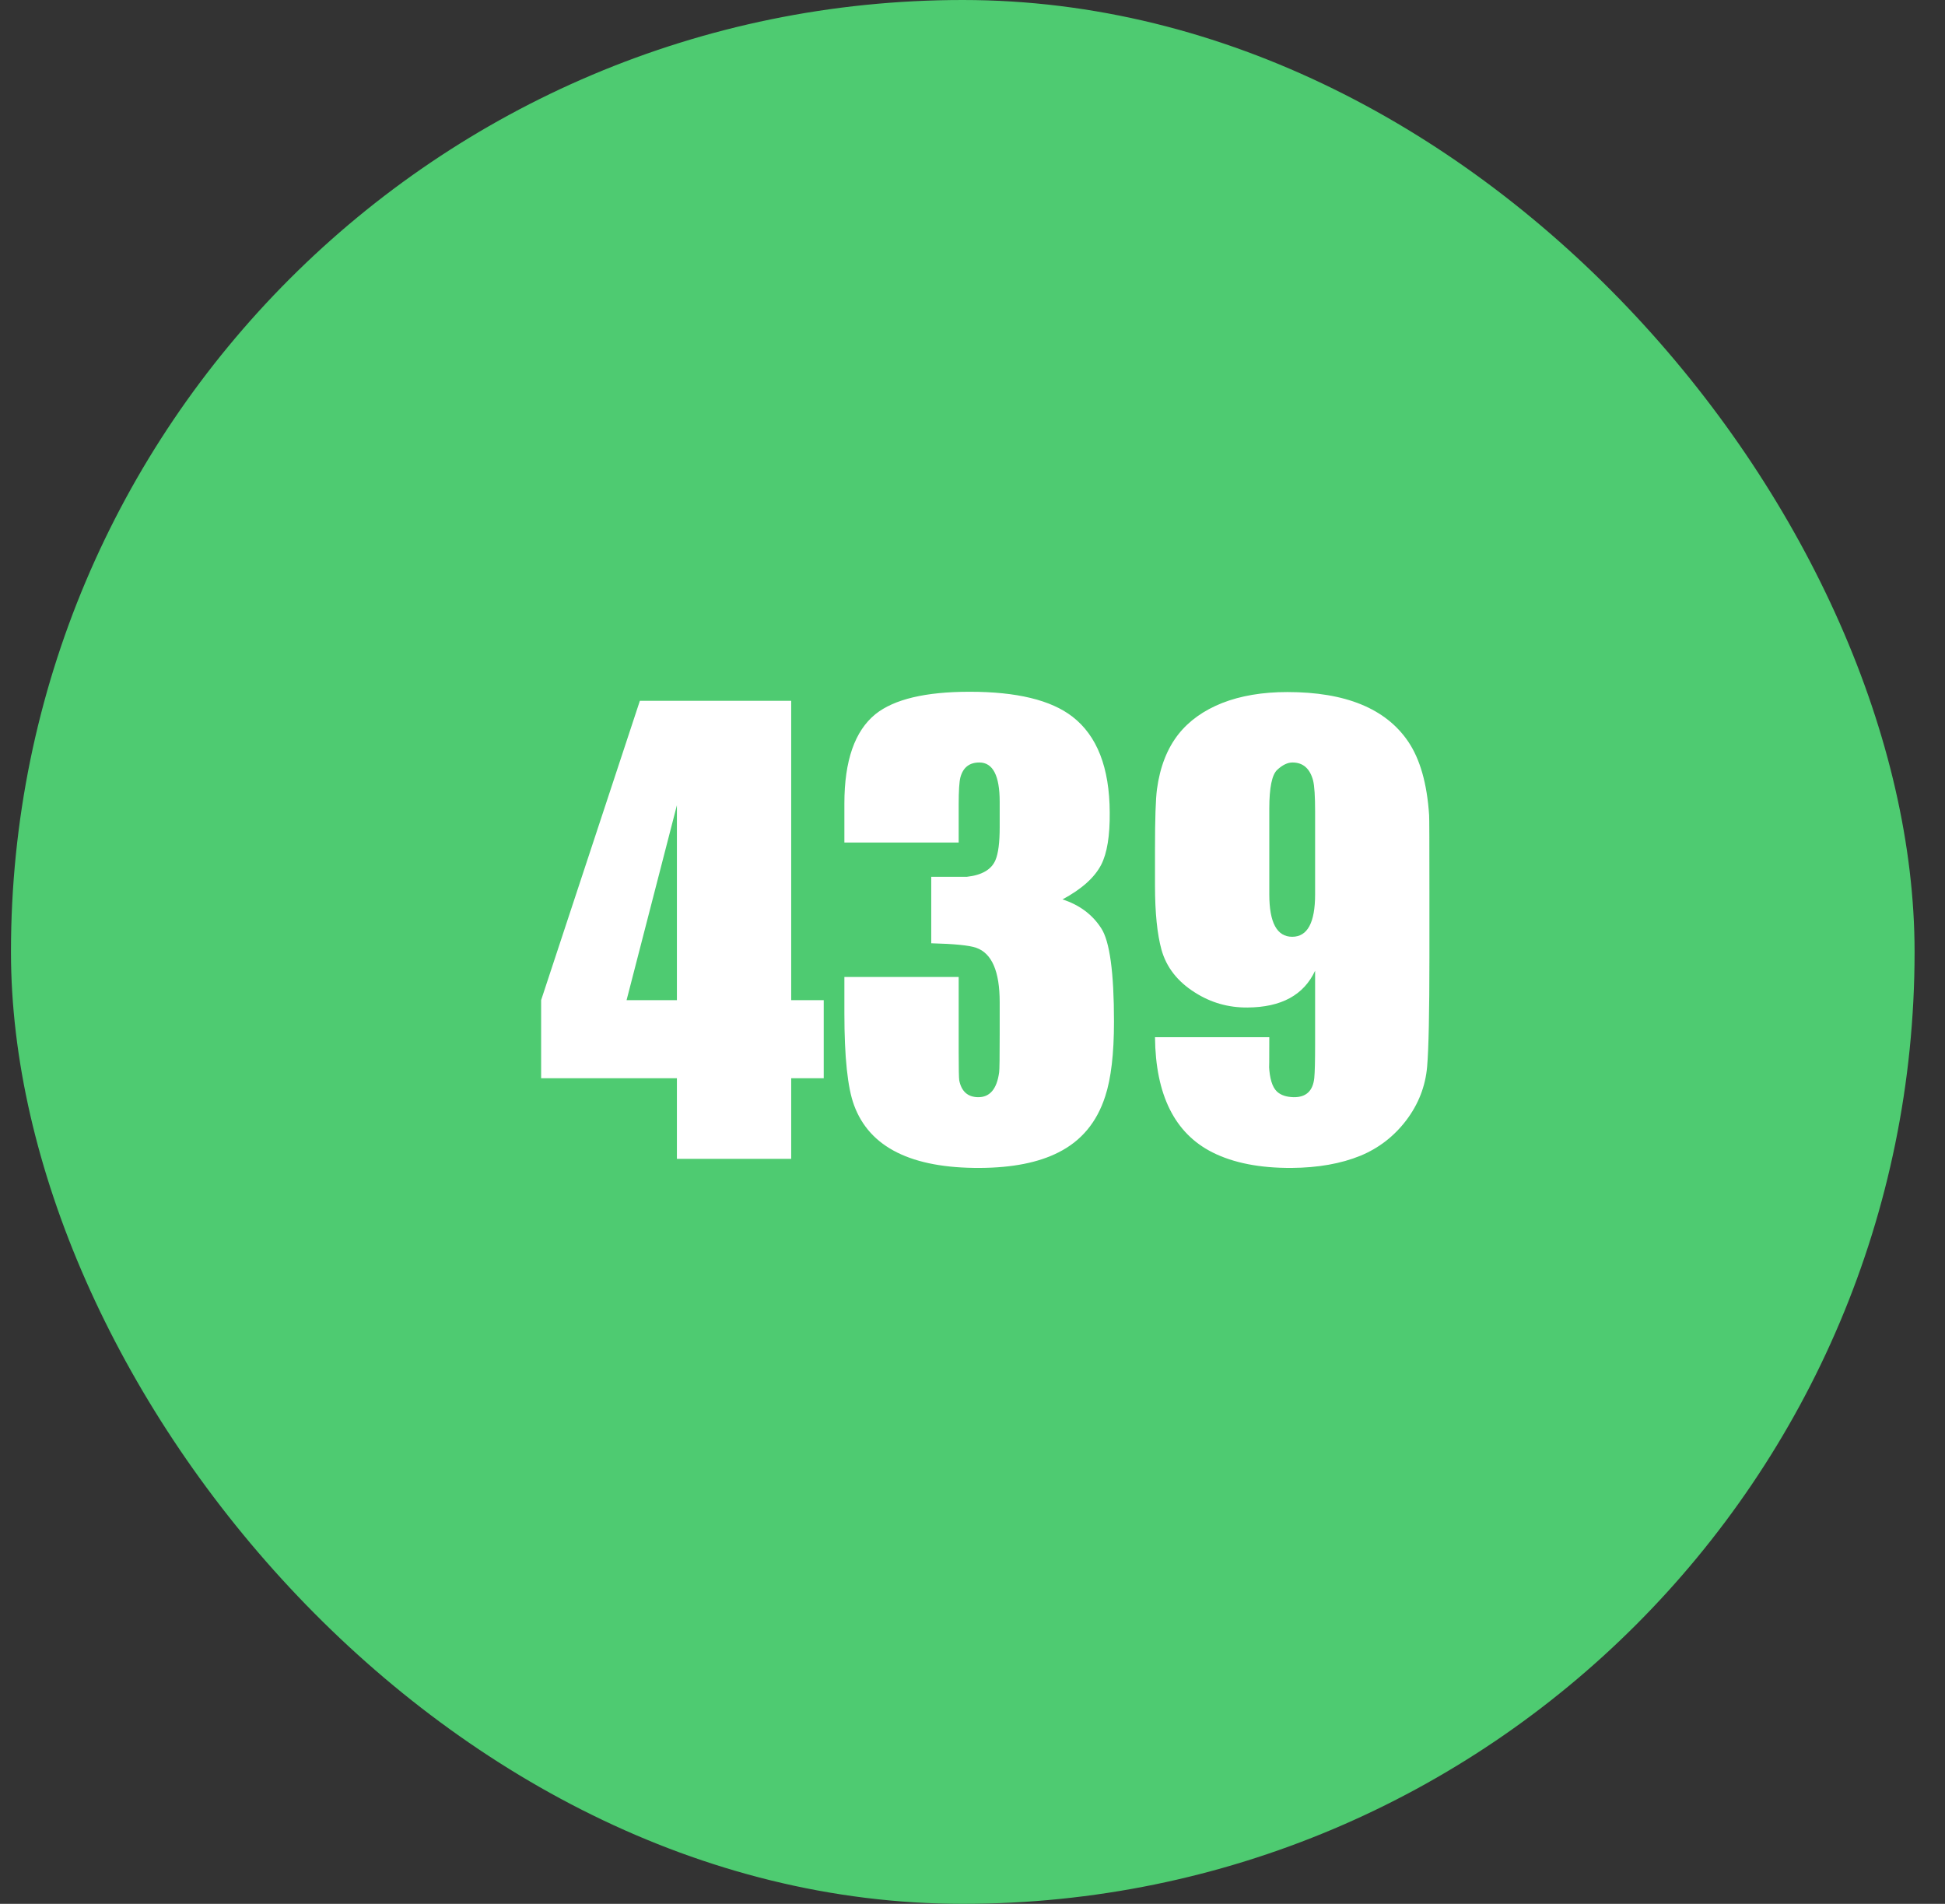
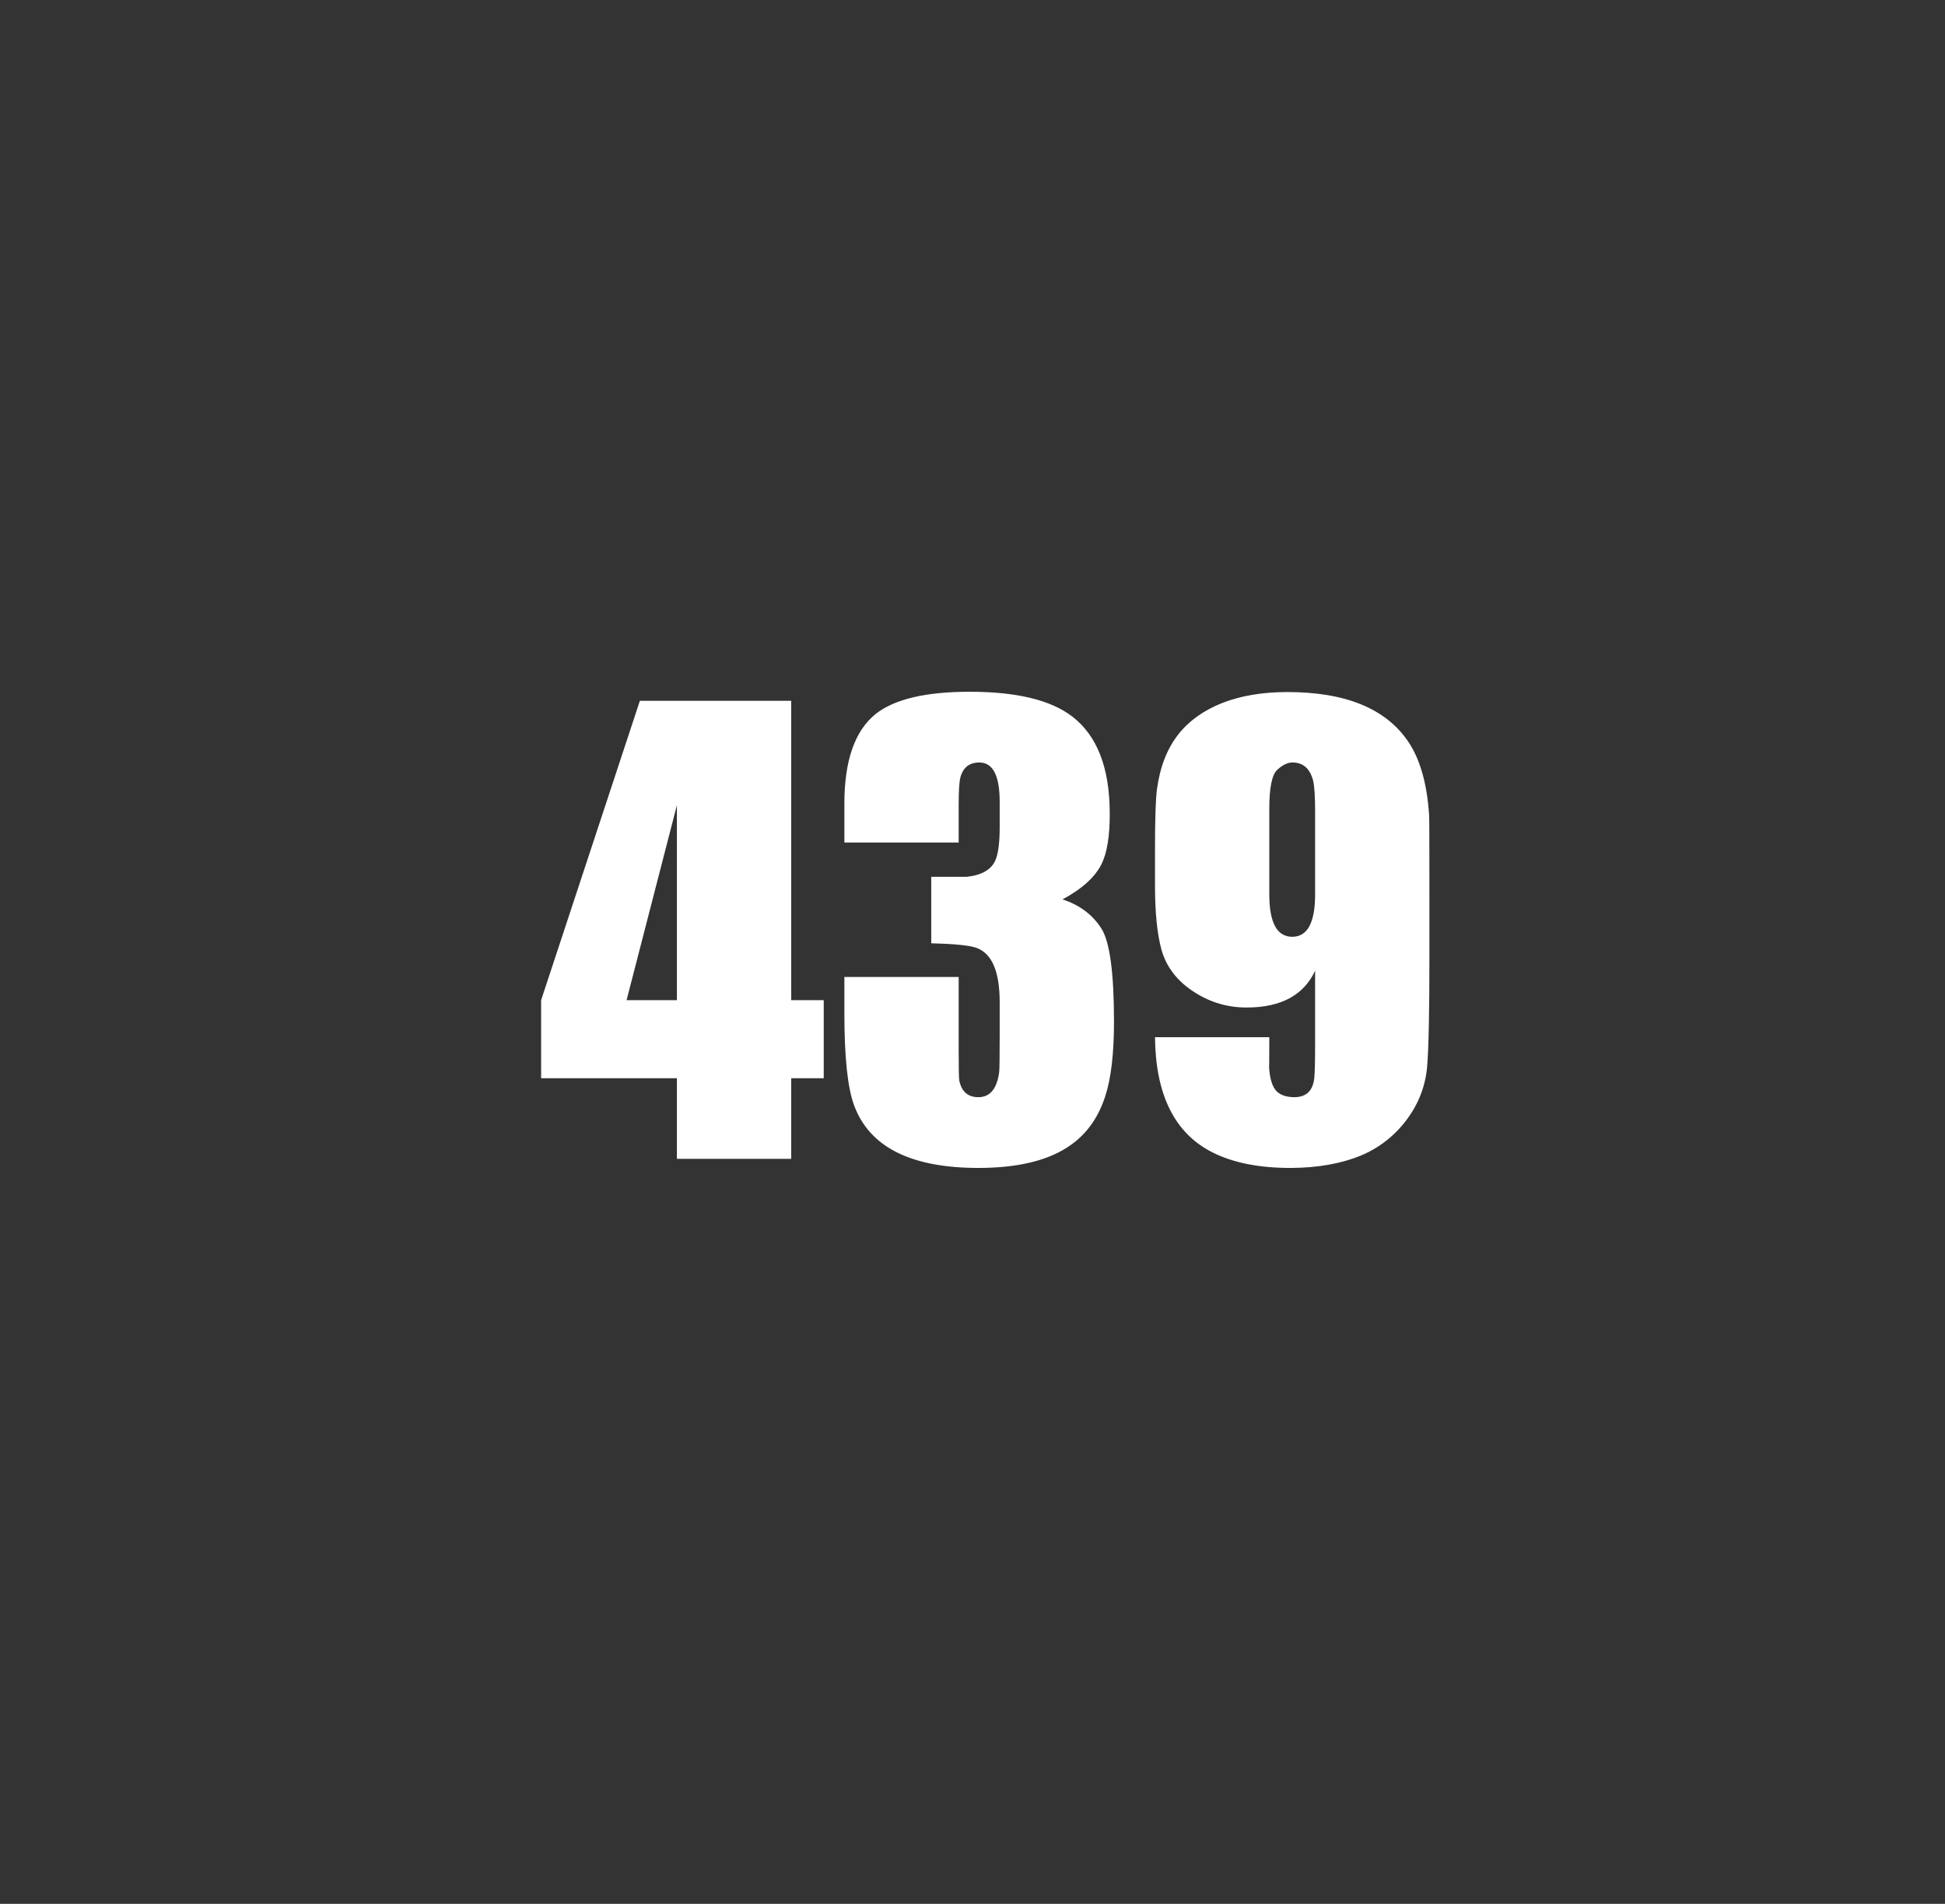
<svg xmlns="http://www.w3.org/2000/svg" width="47" height="46" viewBox="0 0 47 46" fill="none">
  <rect x="0" y="0" width="47" height="46" fill="#333333" stroke="none" />
-   <rect x="0.265" width="46" height="46" rx="23" fill="#4ECB71" />
  <path d="M19.119 16.933V24.165H19.905V26.052H19.119V28H16.357V26.052H13.076V24.165L15.462 16.933H19.119ZM16.357 24.165V19.455L15.141 24.165H16.357ZM25.675 21.731C26.085 21.864 26.397 22.096 26.611 22.429C26.816 22.743 26.919 23.495 26.919 24.685C26.919 25.459 26.848 26.061 26.707 26.489C26.506 27.114 26.131 27.565 25.579 27.843C25.096 28.089 24.465 28.214 23.686 28.219C22.027 28.228 21.01 27.722 20.637 26.701C20.482 26.282 20.404 25.541 20.404 24.48V23.605H23.166V25.402C23.166 25.817 23.171 26.052 23.18 26.106C23.234 26.371 23.385 26.505 23.631 26.51C23.918 26.514 24.089 26.314 24.144 25.908C24.153 25.854 24.157 25.544 24.157 24.979V24.213C24.157 23.47 23.968 23.033 23.59 22.9C23.421 22.841 23.059 22.805 22.503 22.791V21.185C23.064 21.185 23.351 21.185 23.364 21.185C23.729 21.144 23.959 21.009 24.055 20.781C24.123 20.622 24.157 20.357 24.157 19.988V19.373C24.157 18.74 23.993 18.423 23.665 18.423C23.424 18.423 23.271 18.544 23.207 18.785C23.18 18.89 23.166 19.111 23.166 19.448V20.357H20.404V19.414C20.404 18.38 20.655 17.66 21.156 17.254C21.607 16.894 22.366 16.714 23.433 16.714C24.567 16.714 25.395 16.914 25.914 17.315C26.511 17.776 26.812 18.548 26.816 19.633C26.821 20.193 26.753 20.613 26.611 20.891C26.452 21.201 26.14 21.481 25.675 21.731ZM27.91 25.061H30.672C30.672 25.639 30.67 25.867 30.665 25.744C30.679 26.054 30.742 26.264 30.856 26.373C30.948 26.46 31.082 26.505 31.26 26.51C31.561 26.514 31.727 26.359 31.759 26.045C31.773 25.904 31.779 25.628 31.779 25.218V23.454C31.506 24.042 30.961 24.338 30.145 24.343C29.685 24.347 29.261 24.227 28.874 23.98C28.455 23.716 28.186 23.372 28.067 22.948C27.963 22.57 27.91 22.053 27.91 21.396V20.515C27.91 19.785 27.926 19.302 27.958 19.065C28.031 18.528 28.204 18.086 28.477 17.739C28.733 17.416 29.084 17.165 29.53 16.987C29.981 16.81 30.508 16.721 31.109 16.721C32.513 16.721 33.486 17.119 34.028 17.917C34.315 18.341 34.484 18.933 34.534 19.694C34.539 19.735 34.541 20.366 34.541 21.588V23.126C34.541 24.457 34.523 25.338 34.486 25.771C34.445 26.245 34.277 26.678 33.98 27.07C33.684 27.458 33.315 27.742 32.873 27.925C32.404 28.116 31.85 28.214 31.212 28.219C30.442 28.223 29.804 28.098 29.298 27.843C28.386 27.383 27.924 26.455 27.91 25.061ZM30.672 21.608C30.672 22.292 30.856 22.634 31.226 22.634C31.595 22.634 31.779 22.292 31.779 21.608V19.605C31.779 19.241 31.763 18.992 31.731 18.86C31.654 18.569 31.488 18.423 31.232 18.423C31.114 18.423 30.991 18.482 30.863 18.601C30.736 18.719 30.672 19.031 30.672 19.537V21.608Z" fill="white" />
</svg>